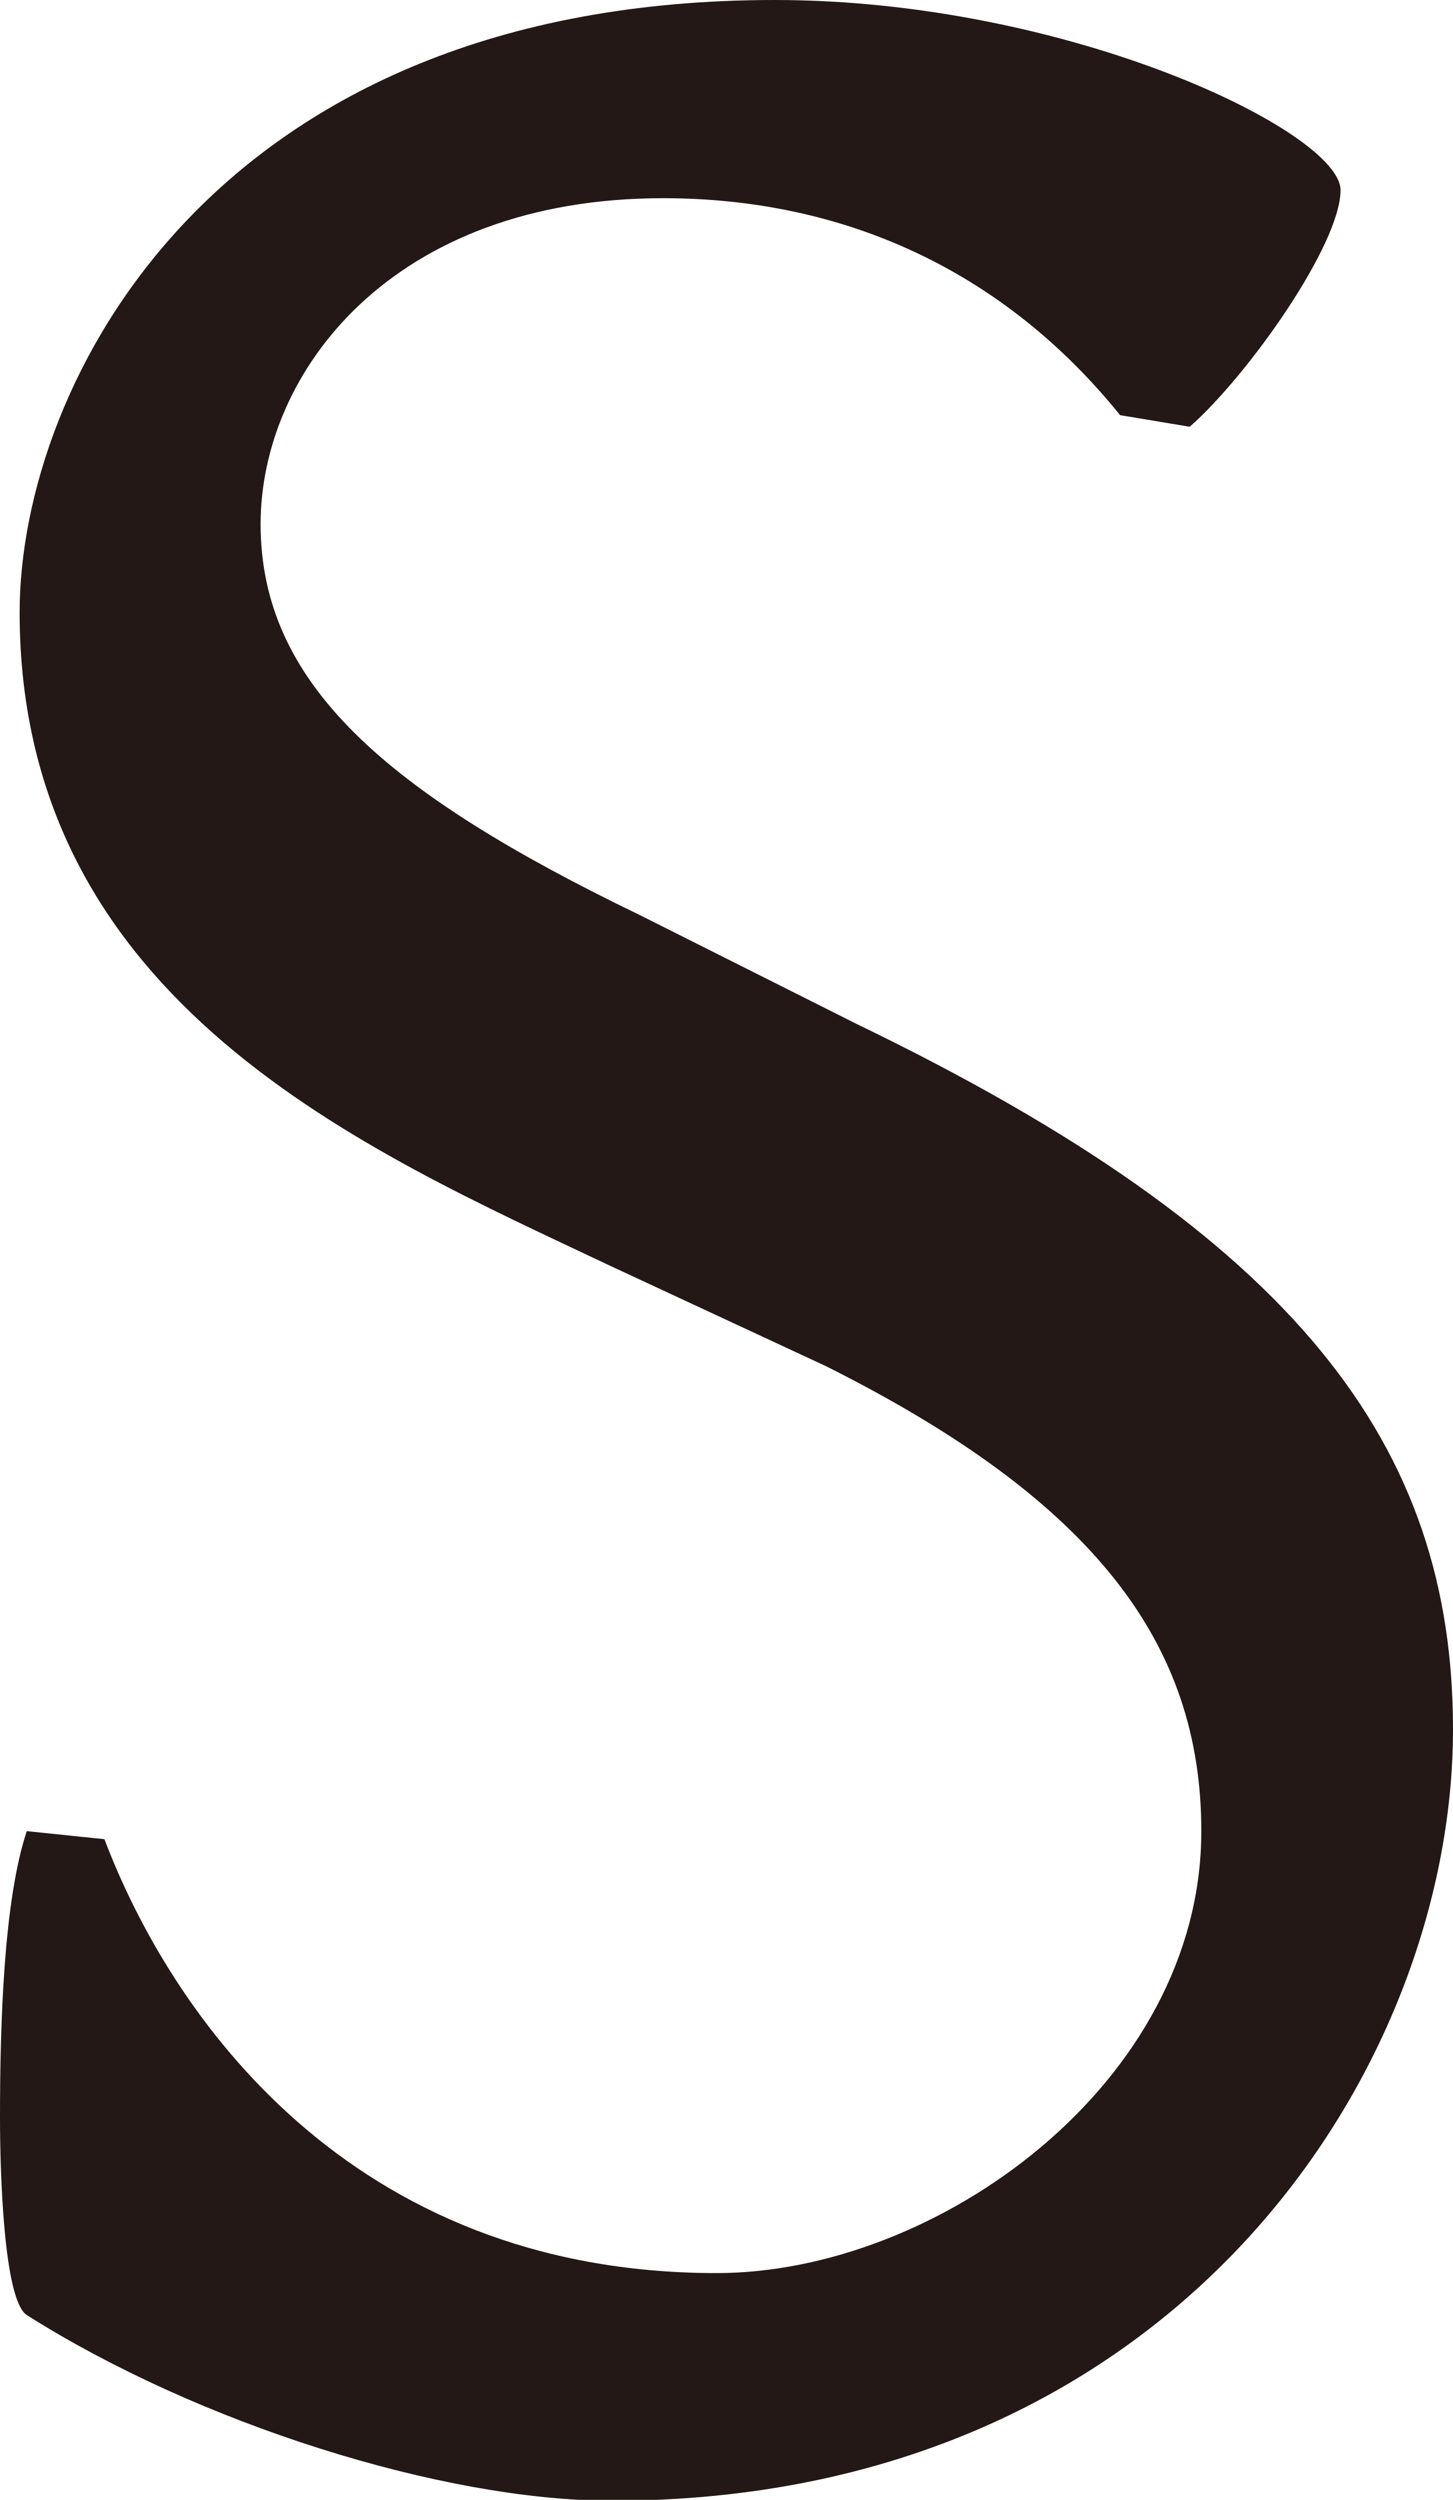
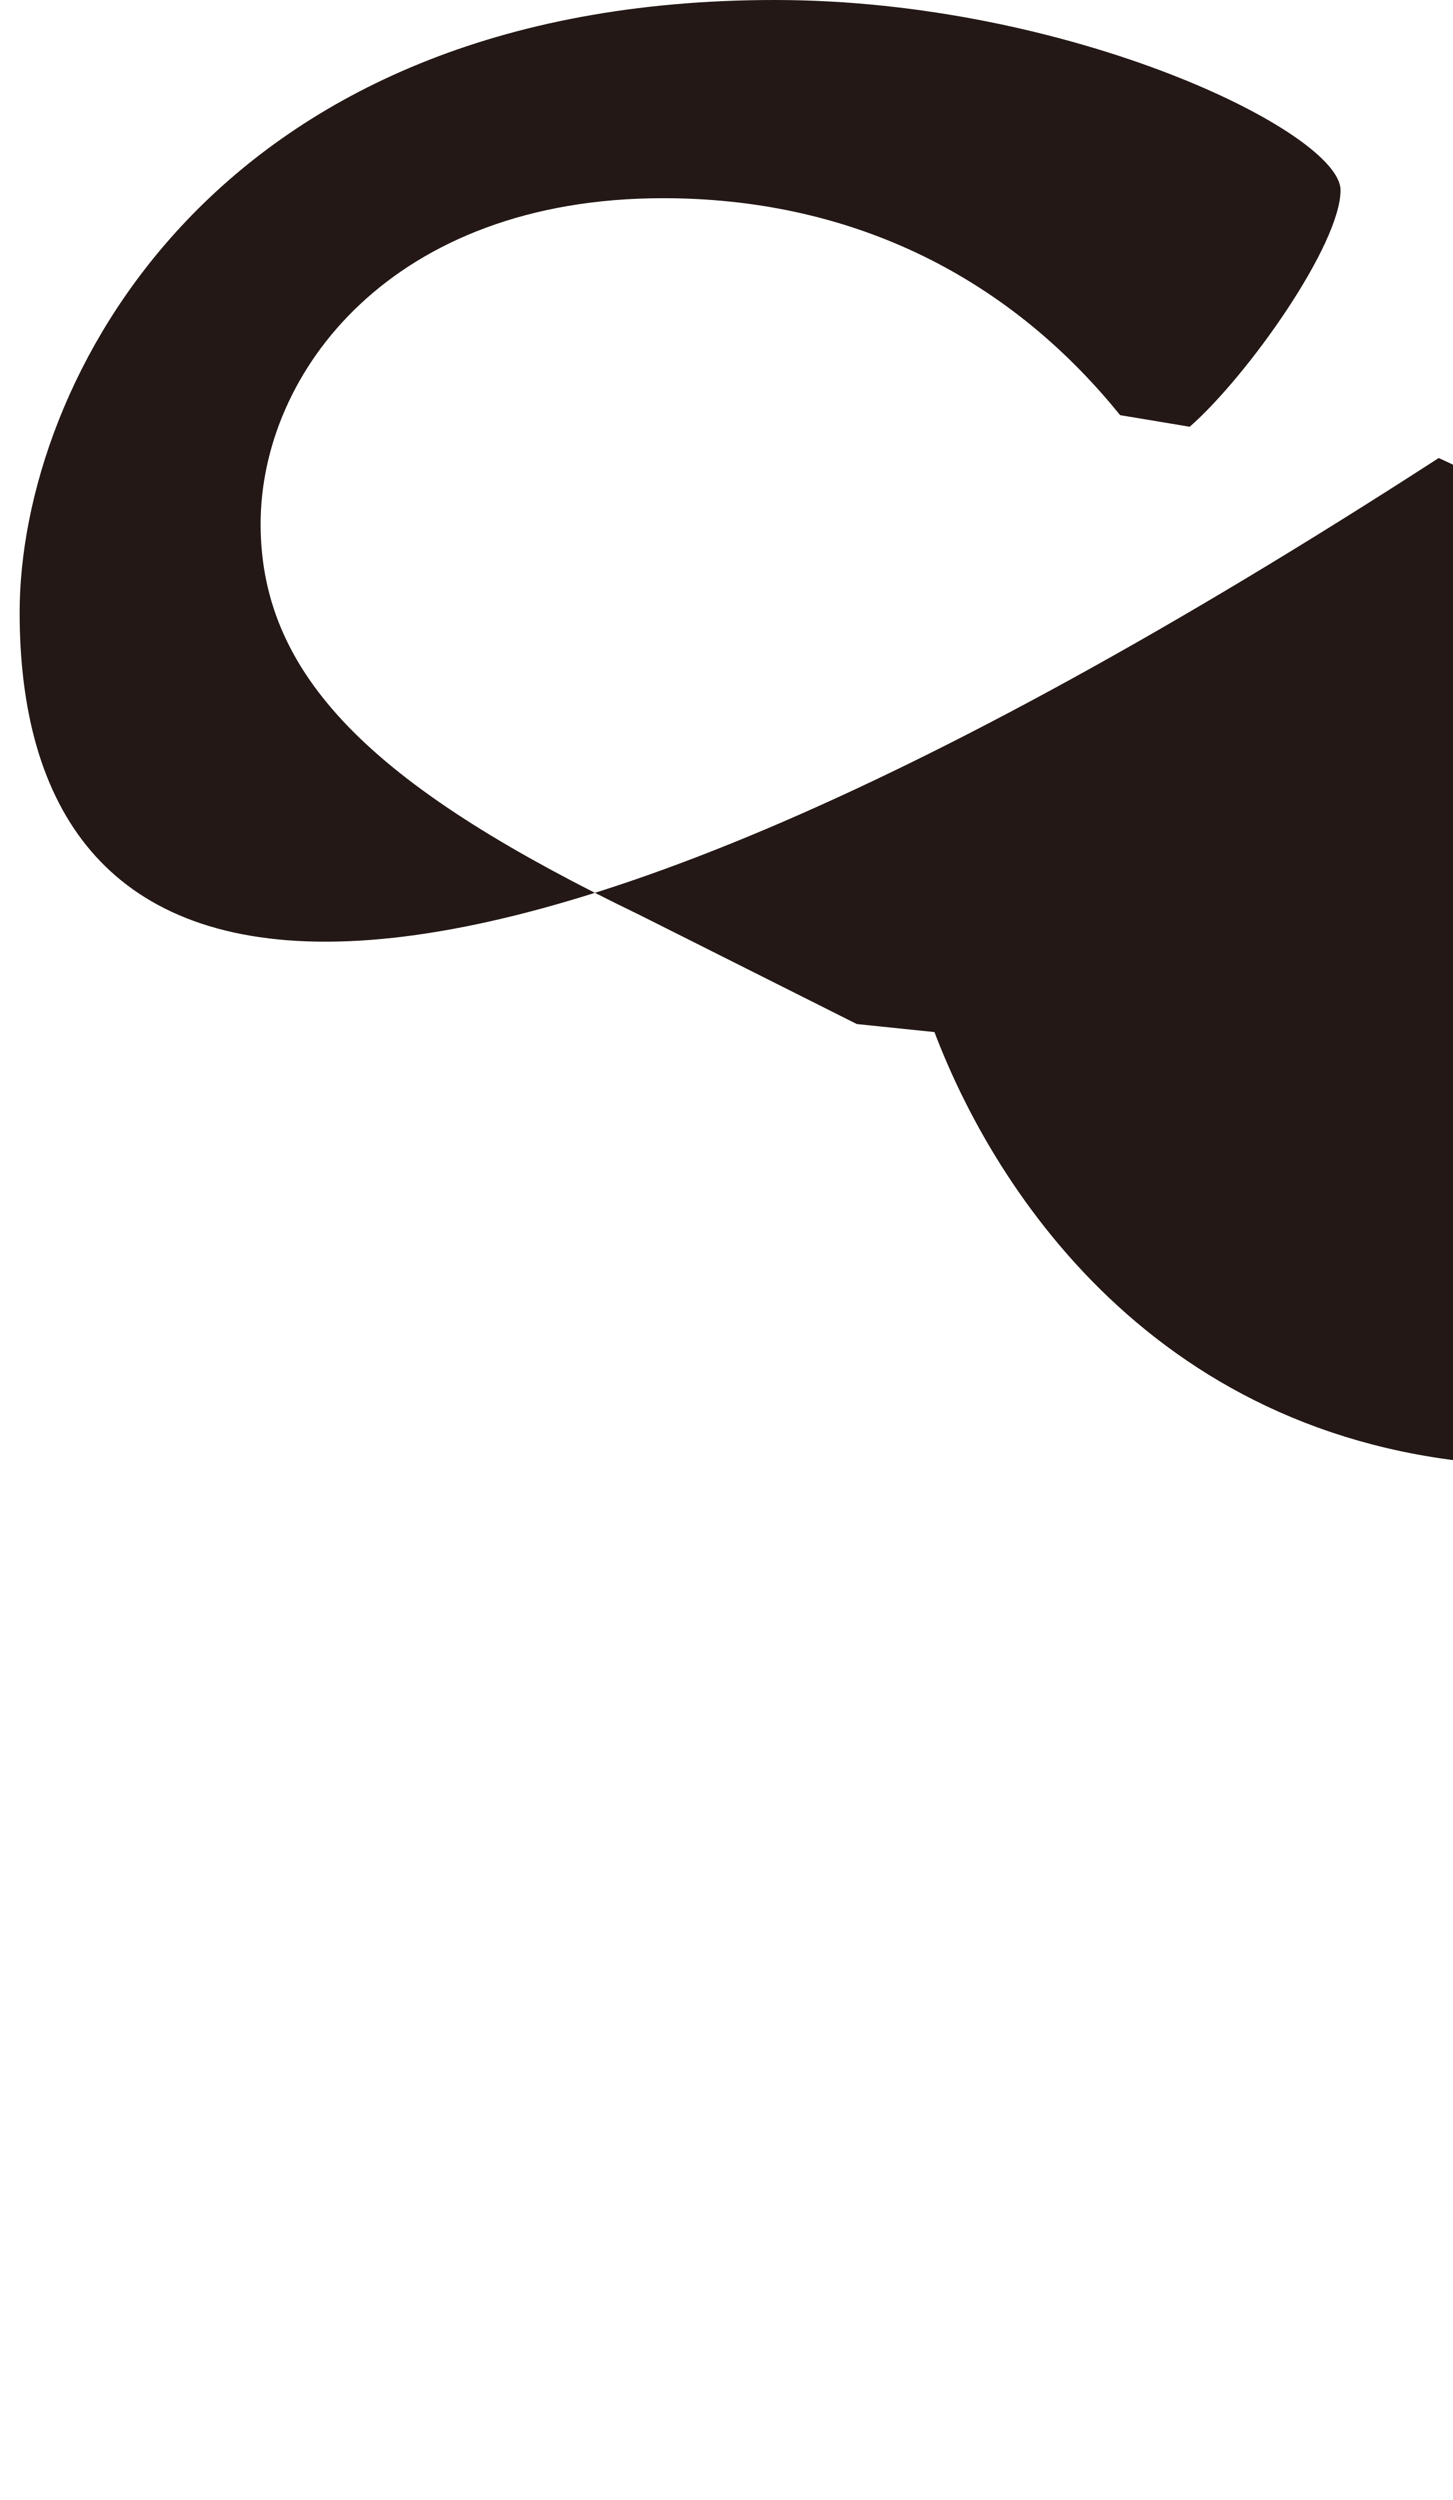
<svg xmlns="http://www.w3.org/2000/svg" id="_レイヤー_1" data-name="レイヤー 1" viewBox="0 0 16.28 28">
  <defs>
    <style>
      .cls-1 {
        fill: #231815;
      }
    </style>
  </defs>
-   <path class="cls-1" d="M15.02,2.13c0,.61-1.04,2.08-1.69,2.65l-.78-.13c-1.3-1.61-3.08-2.43-5.12-2.43-3.04,0-4.51,1.95-4.51,3.65,0,1.78,1.39,3,4.25,4.38l2.43,1.22c4.95,2.39,6.68,4.73,6.68,7.9,0,3.82-3.12,8.64-9.42,8.64-1.91,0-4.65-.87-6.56-2.08-.26-.17-.3-1.61-.3-2.21,0-1.04.04-2.43.3-3.21l.87.09c.74,1.95,2.73,4.86,6.86,4.86,2.47,0,5.43-2.13,5.43-4.95,0-2.08-1.17-3.69-4.21-5.21l-2.43-1.13C4.12,12.89.22,11.24.22,6.86.22,4.3,2.39,0,8.68,0c3.3,0,6.34,1.48,6.34,2.13Z" />
+   <path class="cls-1" d="M15.02,2.13c0,.61-1.04,2.08-1.69,2.65l-.78-.13c-1.3-1.61-3.08-2.43-5.12-2.43-3.04,0-4.51,1.95-4.51,3.65,0,1.78,1.39,3,4.25,4.38l2.43,1.22l.87.09c.74,1.95,2.73,4.86,6.86,4.86,2.47,0,5.43-2.13,5.43-4.95,0-2.08-1.17-3.69-4.21-5.21l-2.43-1.13C4.12,12.89.22,11.24.22,6.86.22,4.3,2.39,0,8.68,0c3.3,0,6.34,1.48,6.34,2.13Z" />
</svg>